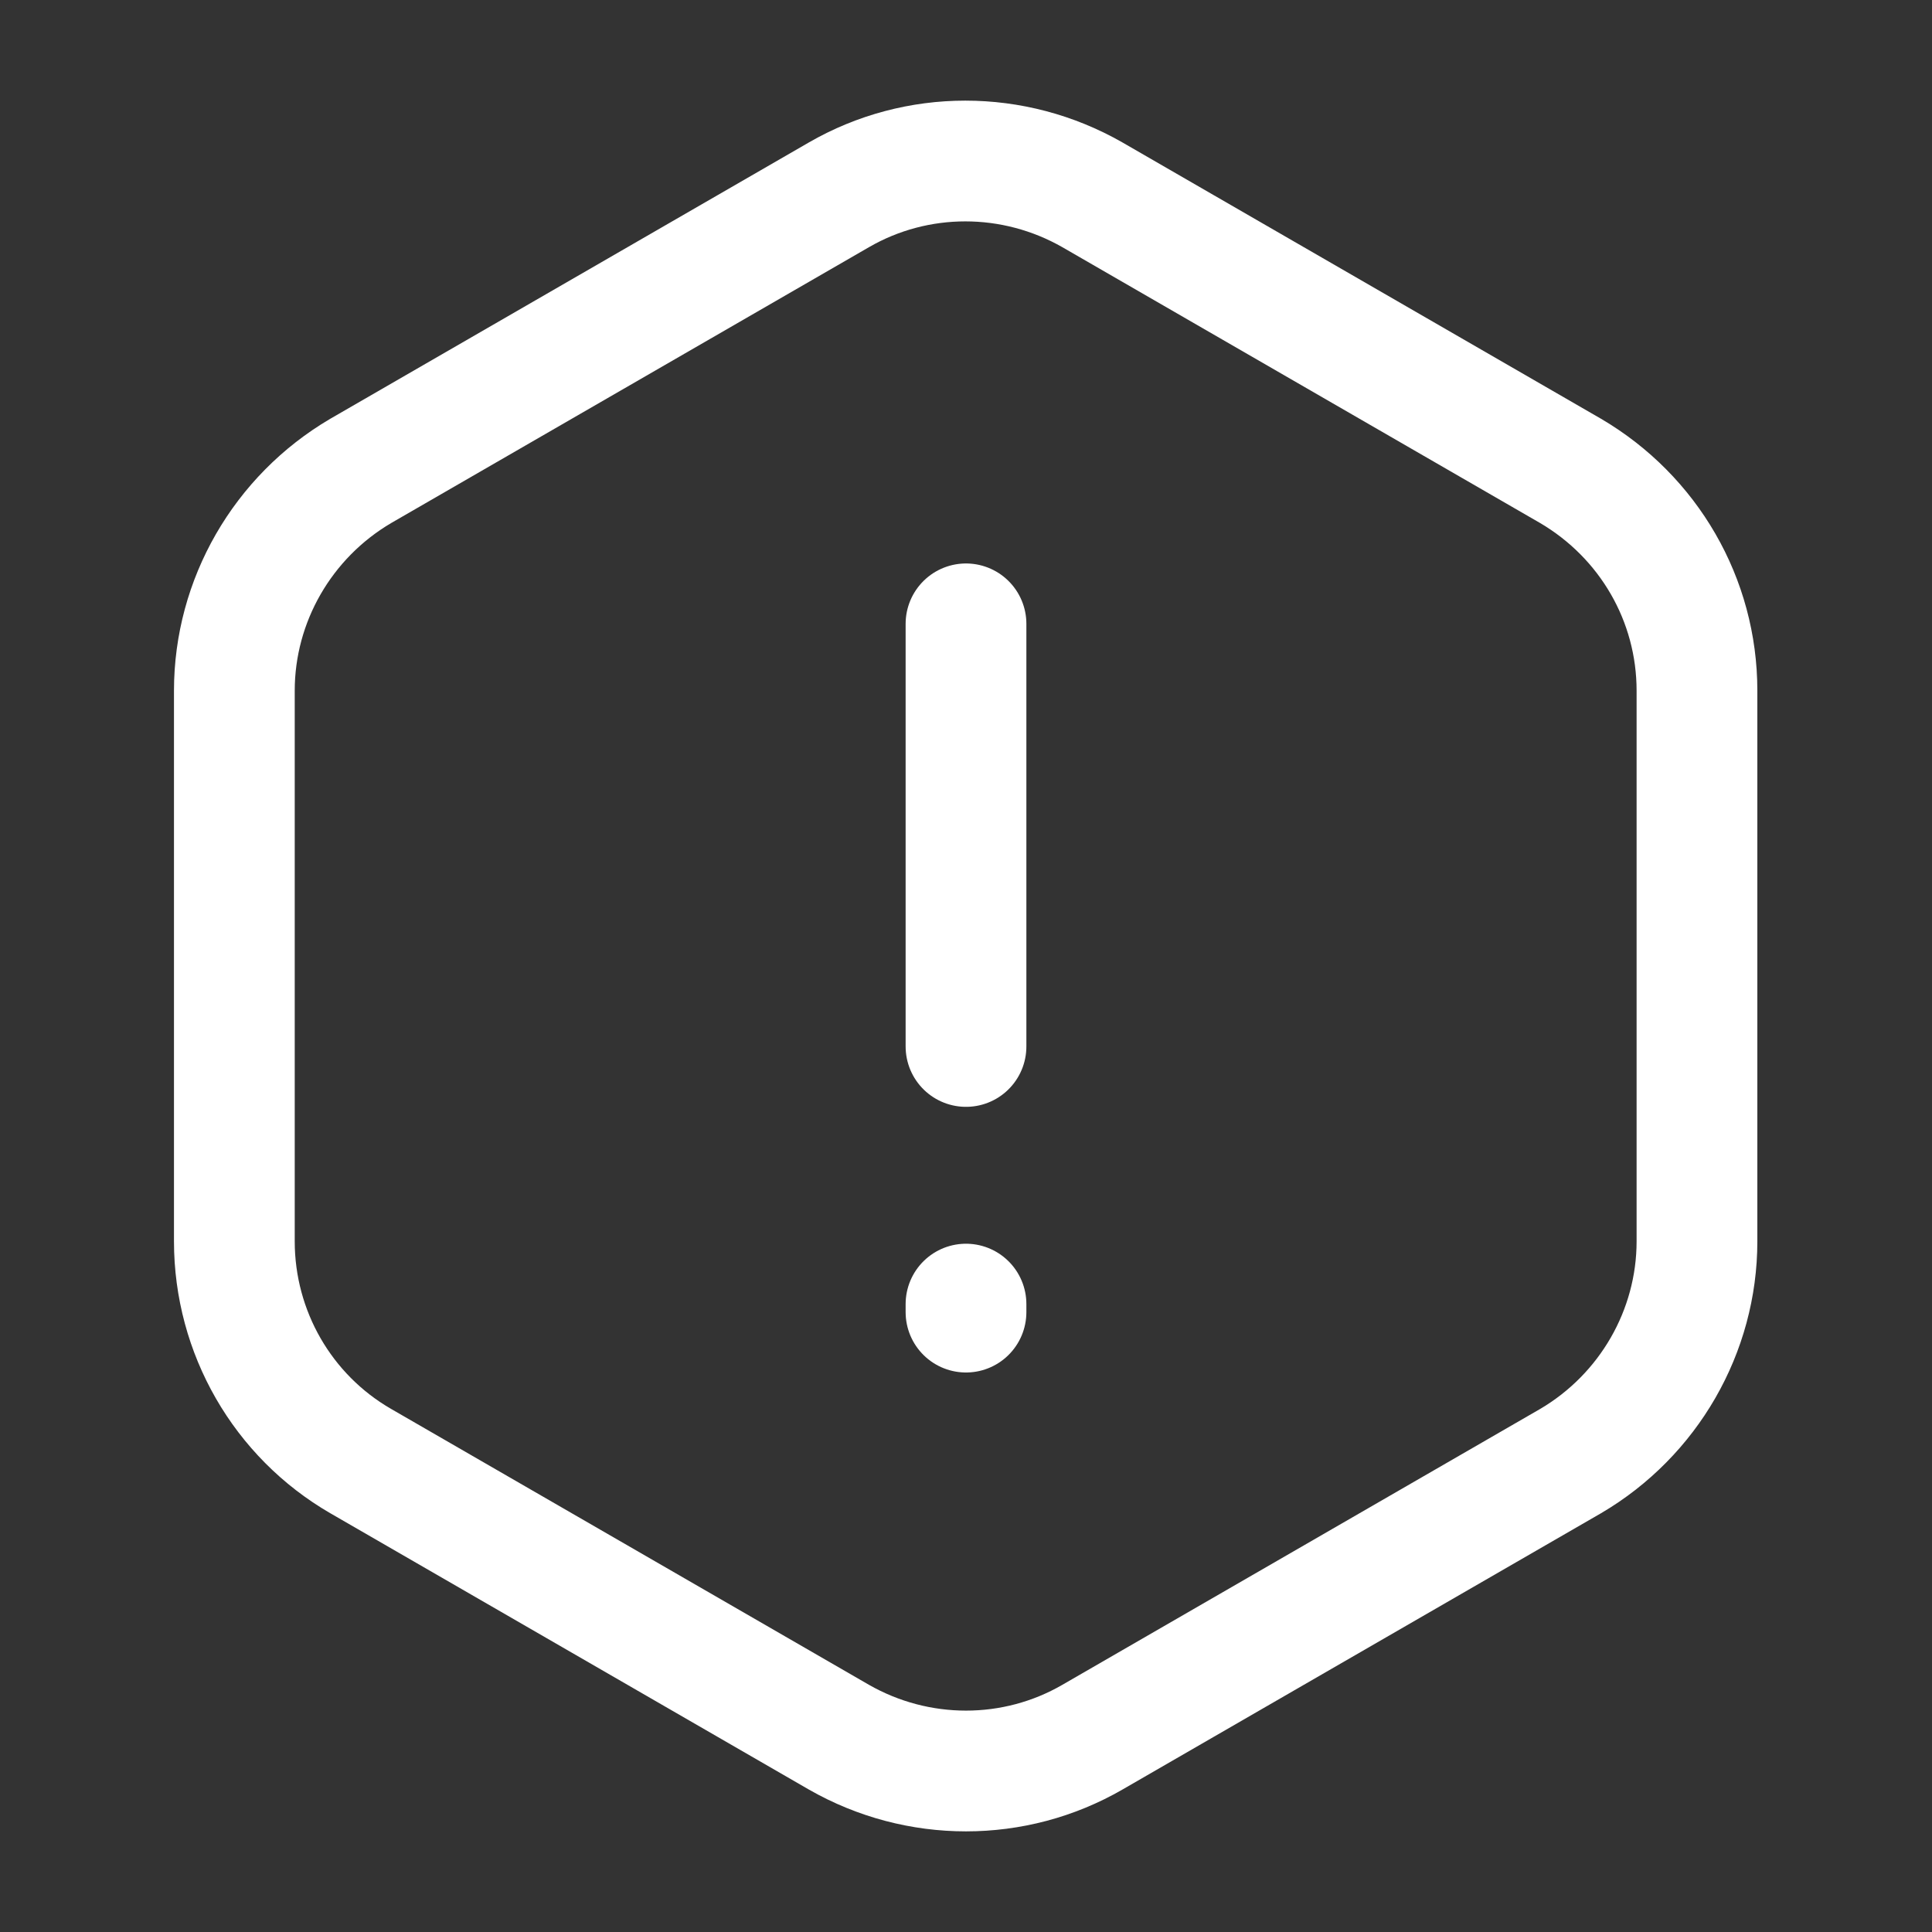
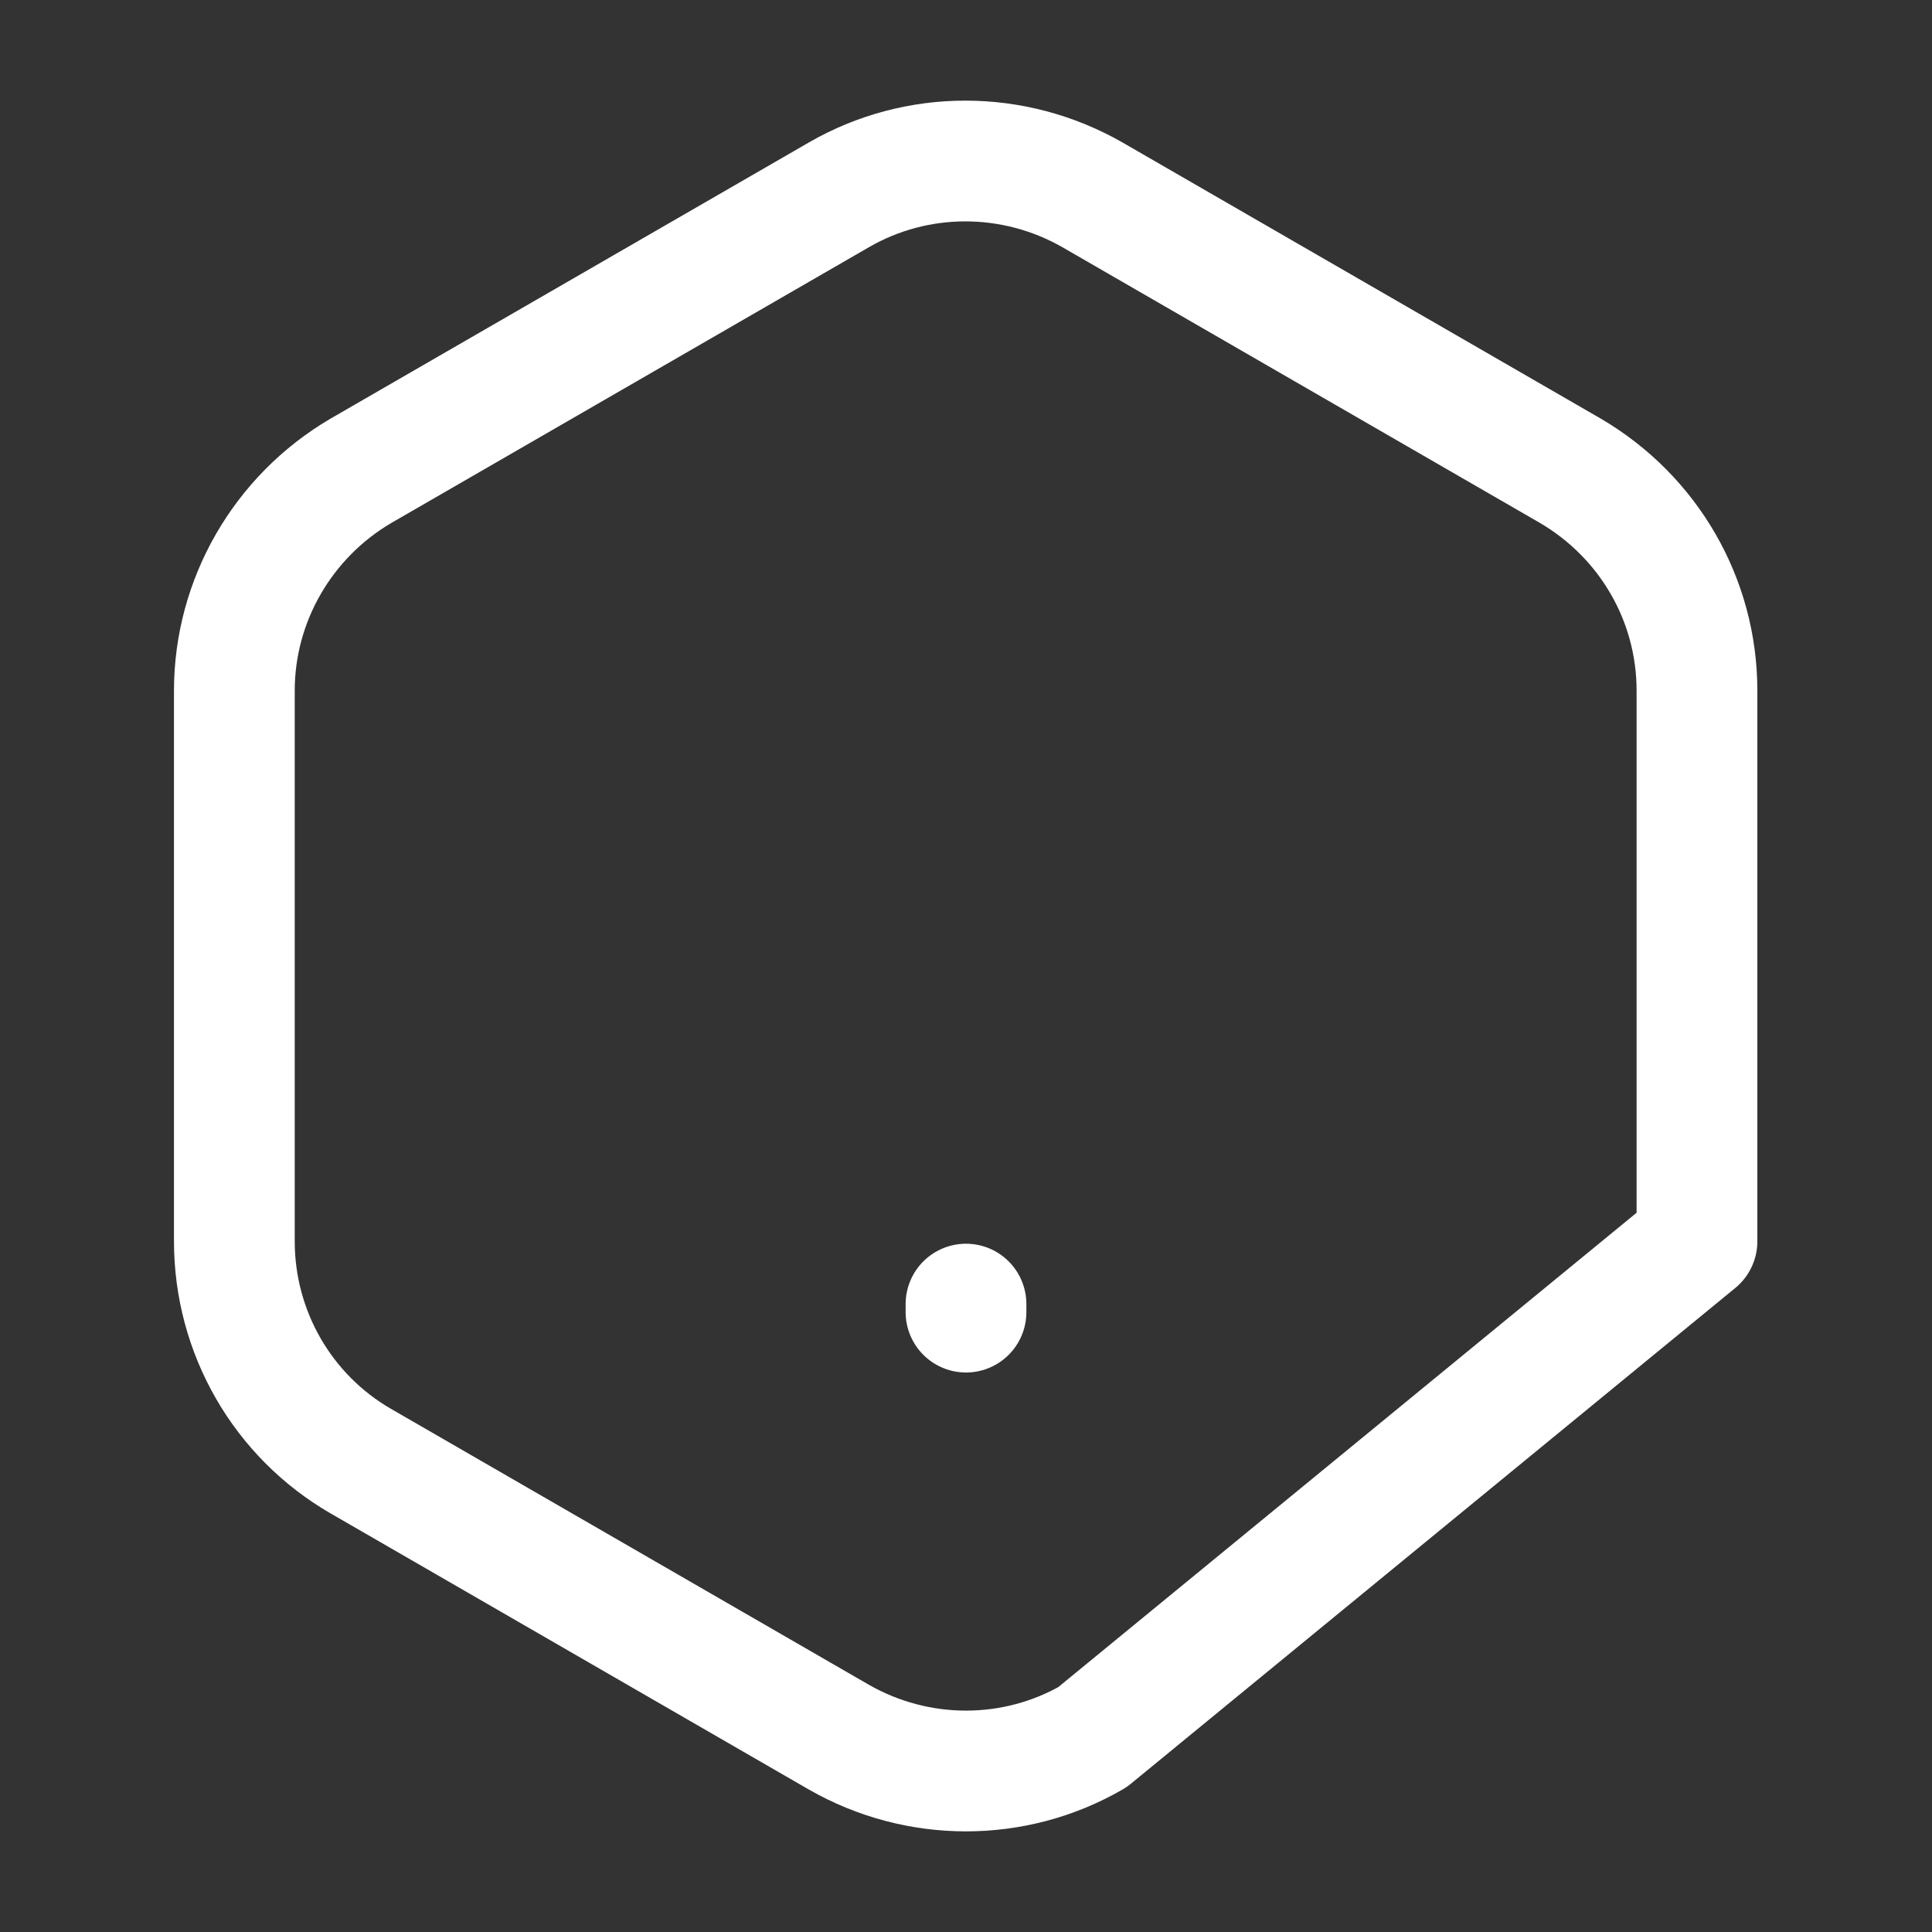
<svg xmlns="http://www.w3.org/2000/svg" width="20" height="20" viewBox="0 0 20 20" fill="none">
  <rect x="0" y="0" width="20" height="20" fill="#333333" stroke="none" />
-   <path d="M10 6.458V10.833" stroke="white" stroke-width="1.25" stroke-linecap="round" stroke-linejoin="round" />
-   <path d="M17.567 7.15V12.85C17.567 13.783 17.067 14.65 16.259 15.125L11.309 17.983C10.501 18.45 9.501 18.45 8.684 17.983L3.734 15.125C2.926 14.658 2.426 13.792 2.426 12.85V7.15C2.426 6.217 2.926 5.35 3.734 4.875L8.684 2.017C9.492 1.55 10.492 1.55 11.309 2.017L16.259 4.875C17.067 5.35 17.567 6.208 17.567 7.15Z" stroke="white" stroke-width="1.25" stroke-linecap="round" stroke-linejoin="round" />
+   <path d="M17.567 7.15V12.85L11.309 17.983C10.501 18.45 9.501 18.45 8.684 17.983L3.734 15.125C2.926 14.658 2.426 13.792 2.426 12.85V7.15C2.426 6.217 2.926 5.35 3.734 4.875L8.684 2.017C9.492 1.55 10.492 1.55 11.309 2.017L16.259 4.875C17.067 5.35 17.567 6.208 17.567 7.15Z" stroke="white" stroke-width="1.25" stroke-linecap="round" stroke-linejoin="round" />
  <path d="M10 13.5V13.583" stroke="white" stroke-width="1.25" stroke-linecap="round" stroke-linejoin="round" />
</svg>